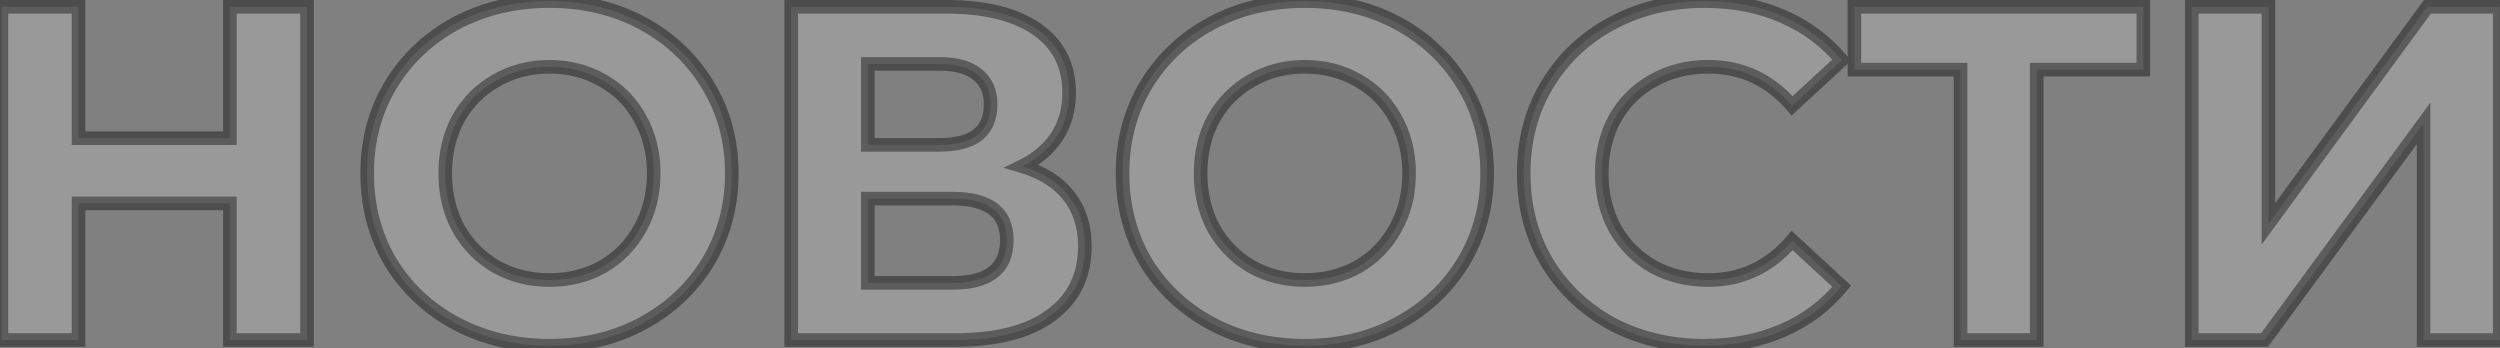
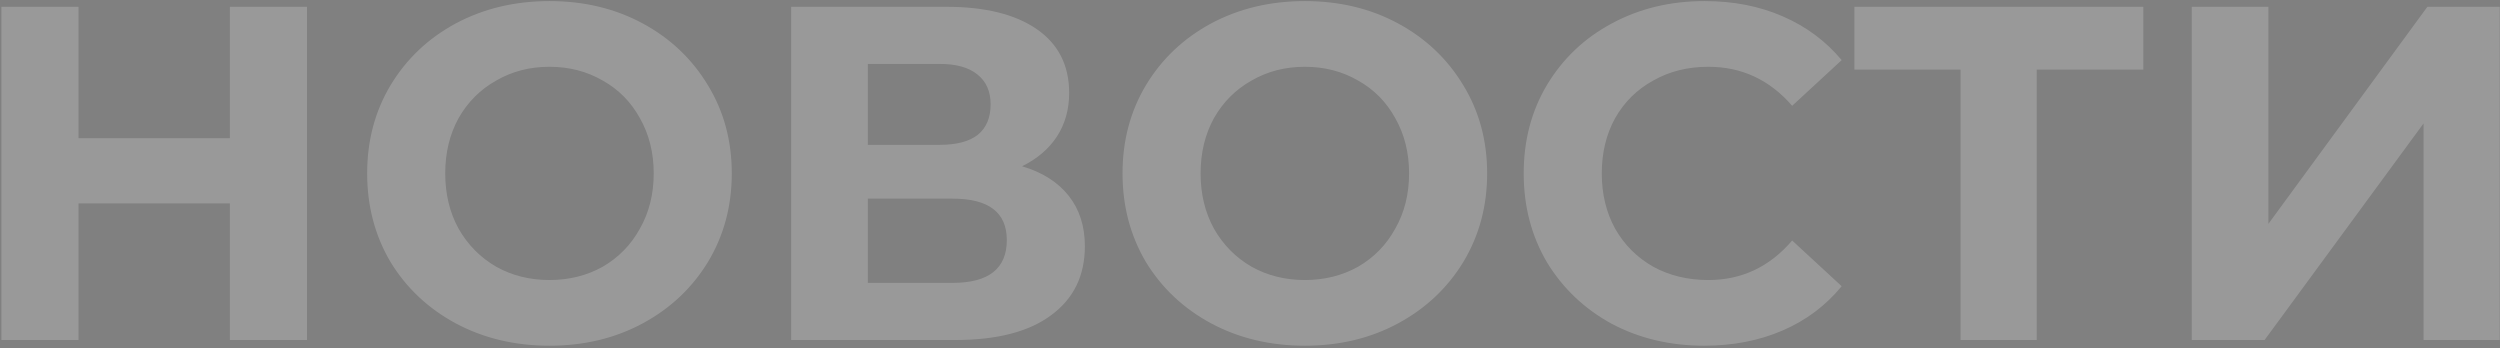
<svg xmlns="http://www.w3.org/2000/svg" width="625" height="87" viewBox="0 0 625 87" fill="none">
  <rect x="0" y="0" width="625" height="87" fill="#808080" stroke="none" />
  <mask id="path-1-outside-1_104_6" maskUnits="userSpaceOnUse" x="-2" y="-2" width="629" height="91" fill="black">
    <rect fill="white" x="-2" y="-2" width="629" height="91" />
    <path d="M76.751 1.7V85H57.473V50.847H19.631V85H0.353V1.7H19.631V34.544H57.473V1.7H76.751ZM137.368 86.428C128.72 86.428 120.906 84.564 113.925 80.835C107.023 77.106 101.588 71.989 97.622 65.484C93.734 58.899 91.791 51.521 91.791 43.35C91.791 35.179 93.734 27.84 97.622 21.335C101.588 14.75 107.023 9.594 113.925 5.865C120.906 2.136 128.72 0.272 137.368 0.272C146.015 0.272 153.79 2.136 160.692 5.865C167.594 9.594 173.028 14.75 176.995 21.335C180.961 27.84 182.945 35.179 182.945 43.35C182.945 51.521 180.961 58.899 176.995 65.484C173.028 71.989 167.594 77.106 160.692 80.835C153.79 84.564 146.015 86.428 137.368 86.428ZM137.368 70.006C142.286 70.006 146.729 68.895 150.696 66.674C154.662 64.373 157.756 61.2 159.978 57.154C162.278 53.108 163.429 48.507 163.429 43.35C163.429 38.193 162.278 33.592 159.978 29.546C157.756 25.5 154.662 22.366 150.696 20.145C146.729 17.844 142.286 16.694 137.368 16.694C132.449 16.694 128.006 17.844 124.04 20.145C120.073 22.366 116.939 25.5 114.639 29.546C112.417 33.592 111.307 38.193 111.307 43.35C111.307 48.507 112.417 53.108 114.639 57.154C116.939 61.2 120.073 64.373 124.04 66.674C128.006 68.895 132.449 70.006 137.368 70.006ZM255.51 41.565C260.588 43.072 264.475 45.532 267.172 48.943C269.87 52.354 271.218 56.559 271.218 61.557C271.218 68.935 268.402 74.687 262.769 78.812C257.216 82.937 249.243 85 238.85 85H197.795V1.7H236.589C246.268 1.7 253.805 3.564 259.199 7.293C264.594 11.022 267.291 16.337 267.291 23.239C267.291 27.364 266.26 31.014 264.197 34.187C262.135 37.281 259.239 39.74 255.51 41.565ZM216.954 36.21H234.923C239.128 36.21 242.301 35.377 244.443 33.711C246.585 31.966 247.656 29.427 247.656 26.095C247.656 22.842 246.546 20.343 244.324 18.598C242.182 16.853 239.049 15.98 234.923 15.98H216.954V36.21ZM238.136 70.72C247.18 70.72 251.702 67.15 251.702 60.01C251.702 53.108 247.18 49.657 238.136 49.657H216.954V70.72H238.136ZM326.21 86.428C317.563 86.428 309.749 84.564 302.767 80.835C295.865 77.106 290.431 71.989 286.464 65.484C282.577 58.899 280.633 51.521 280.633 43.35C280.633 35.179 282.577 27.84 286.464 21.335C290.431 14.75 295.865 9.594 302.767 5.865C309.749 2.136 317.563 0.272 326.21 0.272C334.858 0.272 342.632 2.136 349.534 5.865C356.436 9.594 361.871 14.75 365.837 21.335C369.804 27.84 371.787 35.179 371.787 43.35C371.787 51.521 369.804 58.899 365.837 65.484C361.871 71.989 356.436 77.106 349.534 80.835C342.632 84.564 334.858 86.428 326.21 86.428ZM326.21 70.006C331.129 70.006 335.572 68.895 339.538 66.674C343.505 64.373 346.599 61.2 348.82 57.154C351.121 53.108 352.271 48.507 352.271 43.35C352.271 38.193 351.121 33.592 348.82 29.546C346.599 25.5 343.505 22.366 339.538 20.145C335.572 17.844 331.129 16.694 326.21 16.694C321.292 16.694 316.849 17.844 312.882 20.145C308.916 22.366 305.782 25.5 303.481 29.546C301.26 33.592 300.149 38.193 300.149 43.35C300.149 48.507 301.26 53.108 303.481 57.154C305.782 61.2 308.916 64.373 312.882 66.674C316.849 68.895 321.292 70.006 326.21 70.006ZM426.027 86.428C417.538 86.428 409.843 84.603 402.941 80.954C396.118 77.225 390.724 72.108 386.757 65.603C382.87 59.018 380.926 51.601 380.926 43.35C380.926 35.099 382.87 27.721 386.757 21.216C390.724 14.631 396.118 9.514 402.941 5.865C409.843 2.136 417.578 0.272 426.146 0.272C433.365 0.272 439.871 1.541 445.662 4.08C451.533 6.619 456.451 10.268 460.418 15.028L448.042 26.452C442.409 19.947 435.428 16.694 427.098 16.694C421.941 16.694 417.34 17.844 413.294 20.145C409.248 22.366 406.075 25.5 403.774 29.546C401.553 33.592 400.442 38.193 400.442 43.35C400.442 48.507 401.553 53.108 403.774 57.154C406.075 61.2 409.248 64.373 413.294 66.674C417.34 68.895 421.941 70.006 427.098 70.006C435.428 70.006 442.409 66.714 448.042 60.129L460.418 71.553C456.451 76.392 451.533 80.081 445.662 82.62C439.791 85.159 433.246 86.428 426.027 86.428ZM535.834 17.408H509.178V85H490.138V17.408H463.601V1.7H535.834V17.408ZM547.939 1.7H567.098V55.964L606.844 1.7H624.932V85H605.892V30.855L566.146 85H547.939V1.7Z" />
  </mask>
  <path d="M76.751 1.7V85H57.473V50.847H19.631V85H0.353V1.7H19.631V34.544H57.473V1.7H76.751ZM137.368 86.428C128.72 86.428 120.906 84.564 113.925 80.835C107.023 77.106 101.588 71.989 97.622 65.484C93.734 58.899 91.791 51.521 91.791 43.35C91.791 35.179 93.734 27.84 97.622 21.335C101.588 14.75 107.023 9.594 113.925 5.865C120.906 2.136 128.72 0.272 137.368 0.272C146.015 0.272 153.79 2.136 160.692 5.865C167.594 9.594 173.028 14.75 176.995 21.335C180.961 27.84 182.945 35.179 182.945 43.35C182.945 51.521 180.961 58.899 176.995 65.484C173.028 71.989 167.594 77.106 160.692 80.835C153.79 84.564 146.015 86.428 137.368 86.428ZM137.368 70.006C142.286 70.006 146.729 68.895 150.696 66.674C154.662 64.373 157.756 61.2 159.978 57.154C162.278 53.108 163.429 48.507 163.429 43.35C163.429 38.193 162.278 33.592 159.978 29.546C157.756 25.5 154.662 22.366 150.696 20.145C146.729 17.844 142.286 16.694 137.368 16.694C132.449 16.694 128.006 17.844 124.04 20.145C120.073 22.366 116.939 25.5 114.639 29.546C112.417 33.592 111.307 38.193 111.307 43.35C111.307 48.507 112.417 53.108 114.639 57.154C116.939 61.2 120.073 64.373 124.04 66.674C128.006 68.895 132.449 70.006 137.368 70.006ZM255.51 41.565C260.588 43.072 264.475 45.532 267.172 48.943C269.87 52.354 271.218 56.559 271.218 61.557C271.218 68.935 268.402 74.687 262.769 78.812C257.216 82.937 249.243 85 238.85 85H197.795V1.7H236.589C246.268 1.7 253.805 3.564 259.199 7.293C264.594 11.022 267.291 16.337 267.291 23.239C267.291 27.364 266.26 31.014 264.197 34.187C262.135 37.281 259.239 39.74 255.51 41.565ZM216.954 36.21H234.923C239.128 36.21 242.301 35.377 244.443 33.711C246.585 31.966 247.656 29.427 247.656 26.095C247.656 22.842 246.546 20.343 244.324 18.598C242.182 16.853 239.049 15.98 234.923 15.98H216.954V36.21ZM238.136 70.72C247.18 70.72 251.702 67.15 251.702 60.01C251.702 53.108 247.18 49.657 238.136 49.657H216.954V70.72H238.136ZM326.21 86.428C317.563 86.428 309.749 84.564 302.767 80.835C295.865 77.106 290.431 71.989 286.464 65.484C282.577 58.899 280.633 51.521 280.633 43.35C280.633 35.179 282.577 27.84 286.464 21.335C290.431 14.75 295.865 9.594 302.767 5.865C309.749 2.136 317.563 0.272 326.21 0.272C334.858 0.272 342.632 2.136 349.534 5.865C356.436 9.594 361.871 14.75 365.837 21.335C369.804 27.84 371.787 35.179 371.787 43.35C371.787 51.521 369.804 58.899 365.837 65.484C361.871 71.989 356.436 77.106 349.534 80.835C342.632 84.564 334.858 86.428 326.21 86.428ZM326.21 70.006C331.129 70.006 335.572 68.895 339.538 66.674C343.505 64.373 346.599 61.2 348.82 57.154C351.121 53.108 352.271 48.507 352.271 43.35C352.271 38.193 351.121 33.592 348.82 29.546C346.599 25.5 343.505 22.366 339.538 20.145C335.572 17.844 331.129 16.694 326.21 16.694C321.292 16.694 316.849 17.844 312.882 20.145C308.916 22.366 305.782 25.5 303.481 29.546C301.26 33.592 300.149 38.193 300.149 43.35C300.149 48.507 301.26 53.108 303.481 57.154C305.782 61.2 308.916 64.373 312.882 66.674C316.849 68.895 321.292 70.006 326.21 70.006ZM426.027 86.428C417.538 86.428 409.843 84.603 402.941 80.954C396.118 77.225 390.724 72.108 386.757 65.603C382.87 59.018 380.926 51.601 380.926 43.35C380.926 35.099 382.87 27.721 386.757 21.216C390.724 14.631 396.118 9.514 402.941 5.865C409.843 2.136 417.578 0.272 426.146 0.272C433.365 0.272 439.871 1.541 445.662 4.08C451.533 6.619 456.451 10.268 460.418 15.028L448.042 26.452C442.409 19.947 435.428 16.694 427.098 16.694C421.941 16.694 417.34 17.844 413.294 20.145C409.248 22.366 406.075 25.5 403.774 29.546C401.553 33.592 400.442 38.193 400.442 43.35C400.442 48.507 401.553 53.108 403.774 57.154C406.075 61.2 409.248 64.373 413.294 66.674C417.34 68.895 421.941 70.006 427.098 70.006C435.428 70.006 442.409 66.714 448.042 60.129L460.418 71.553C456.451 76.392 451.533 80.081 445.662 82.62C439.791 85.159 433.246 86.428 426.027 86.428ZM535.834 17.408H509.178V85H490.138V17.408H463.601V1.7H535.834V17.408ZM547.939 1.7H567.098V55.964L606.844 1.7H624.932V85H605.892V30.855L566.146 85H547.939V1.7Z" fill="white" fill-opacity="0.2" />
-   <path d="M76.751 1.7H78.451V-5.72205e-06H76.751V1.7ZM76.751 85V86.7H78.451V85H76.751ZM57.473 85H55.773V86.7H57.473V85ZM57.473 50.847H59.173V49.147H57.473V50.847ZM19.631 50.847V49.147H17.931V50.847H19.631ZM19.631 85V86.7H21.331V85H19.631ZM0.353 85H-1.347V86.7H0.353V85ZM0.353 1.7V-5.72205e-06H-1.347V1.7H0.353ZM19.631 1.7H21.331V-5.72205e-06H19.631V1.7ZM19.631 34.544H17.931V36.244H19.631V34.544ZM57.473 34.544V36.244H59.173V34.544H57.473ZM57.473 1.7V-5.72205e-06H55.773V1.7H57.473ZM75.051 1.7V85H78.451V1.7H75.051ZM76.751 83.3H57.473V86.7H76.751V83.3ZM59.173 85V50.847H55.773V85H59.173ZM57.473 49.147H19.631V52.547H57.473V49.147ZM17.931 50.847V85H21.331V50.847H17.931ZM19.631 83.3H0.353V86.7H19.631V83.3ZM2.053 85V1.7H-1.347V85H2.053ZM0.353 3.4H19.631V-5.72205e-06H0.353V3.4ZM17.931 1.7V34.544H21.331V1.7H17.931ZM19.631 36.244H57.473V32.844H19.631V36.244ZM59.173 34.544V1.7H55.773V34.544H59.173ZM57.473 3.4H76.751V-5.72205e-06H57.473V3.4ZM113.925 80.835L113.117 82.331L113.124 82.335L113.925 80.835ZM97.622 65.484L96.158 66.348L96.164 66.359L96.17 66.369L97.622 65.484ZM97.622 21.335L96.165 20.458L96.162 20.463L97.622 21.335ZM113.925 5.865L113.124 4.365L113.117 4.369L113.925 5.865ZM176.995 21.335L175.538 22.212L175.543 22.22L176.995 21.335ZM176.995 65.484L178.446 66.369L178.451 66.361L176.995 65.484ZM160.692 80.835L161.5 82.331L161.5 82.331L160.692 80.835ZM150.696 66.674L151.526 68.157L151.537 68.151L151.548 68.145L150.696 66.674ZM159.978 57.154L158.5 56.314L158.493 56.325L158.487 56.336L159.978 57.154ZM159.978 29.546L158.487 30.364L158.493 30.375L158.5 30.386L159.978 29.546ZM150.696 20.145L149.843 21.616L149.854 21.622L149.865 21.628L150.696 20.145ZM124.04 20.145L124.87 21.628L124.881 21.622L124.892 21.616L124.04 20.145ZM114.639 29.546L113.161 28.706L113.154 28.717L113.148 28.728L114.639 29.546ZM114.639 57.154L113.148 57.972L113.154 57.983L113.161 57.994L114.639 57.154ZM124.04 66.674L123.187 68.145L123.198 68.151L123.209 68.157L124.04 66.674ZM137.368 84.728C128.973 84.728 121.438 82.921 114.725 79.335L113.124 82.335C120.374 86.207 128.467 88.128 137.368 88.128V84.728ZM114.733 79.339C108.087 75.749 102.878 70.84 99.073 64.599L96.17 66.369C100.298 73.139 105.958 78.463 113.117 82.331L114.733 79.339ZM99.085 64.62C95.363 58.315 93.491 51.239 93.491 43.35H90.091C90.091 51.804 92.105 59.484 96.158 66.348L99.085 64.62ZM93.491 43.35C93.491 35.461 95.363 28.428 99.081 22.207L96.162 20.463C92.105 27.253 90.091 34.897 90.091 43.35H93.491ZM99.078 22.212C102.884 15.893 108.092 10.948 114.733 7.361L113.117 4.369C105.953 8.239 100.292 13.607 96.165 20.458L99.078 22.212ZM114.725 7.365C121.438 3.779 128.973 1.972 137.368 1.972V-1.428C128.467 -1.428 120.374 0.493 113.124 4.365L114.725 7.365ZM137.368 1.972C145.762 1.972 153.254 3.779 159.884 7.361L161.5 4.369C154.325 0.493 146.268 -1.428 137.368 -1.428V1.972ZM159.884 7.361C166.524 10.948 171.732 15.893 175.538 22.212L178.451 20.458C174.324 13.607 168.663 8.239 161.5 4.369L159.884 7.361ZM175.543 22.22C179.335 28.439 181.245 35.467 181.245 43.35H184.645C184.645 34.89 182.587 27.241 178.446 20.45L175.543 22.22ZM181.245 43.35C181.245 51.233 179.335 58.304 175.538 64.607L178.451 66.361C182.587 59.495 184.645 51.81 184.645 43.35H181.245ZM175.543 64.599C171.738 70.84 166.529 75.749 159.884 79.339L161.5 82.331C168.658 78.463 174.318 73.139 178.446 66.369L175.543 64.599ZM159.884 79.339C153.254 82.921 145.762 84.728 137.368 84.728V88.128C146.268 88.128 154.325 86.207 161.5 82.331L159.884 79.339ZM137.368 71.706C142.553 71.706 147.285 70.532 151.526 68.157L149.865 65.191C146.173 67.258 142.02 68.306 137.368 68.306V71.706ZM151.548 68.145C155.785 65.687 159.098 62.288 161.468 57.972L158.487 56.336C156.414 60.112 153.54 63.059 149.843 65.203L151.548 68.145ZM161.455 57.994C163.917 53.665 165.129 48.769 165.129 43.35H161.729C161.729 48.245 160.64 52.551 158.5 56.314L161.455 57.994ZM165.129 43.35C165.129 37.931 163.917 33.035 161.455 28.706L158.5 30.386C160.64 34.149 161.729 38.455 161.729 43.35H165.129ZM161.468 28.728C159.096 24.407 155.775 21.041 151.526 18.662L149.865 21.628C153.549 23.692 156.417 26.593 158.487 30.364L161.468 28.728ZM151.548 18.674C147.304 16.213 142.563 14.994 137.368 14.994V18.394C142.009 18.394 146.154 19.476 149.843 21.616L151.548 18.674ZM137.368 14.994C132.172 14.994 127.431 16.213 123.187 18.674L124.892 21.616C128.581 19.476 132.726 18.394 137.368 18.394V14.994ZM123.209 18.662C118.965 21.038 115.611 24.397 113.161 28.706L116.116 30.386C118.268 26.603 121.18 23.695 124.87 21.628L123.209 18.662ZM113.148 28.728C110.774 33.053 109.607 37.941 109.607 43.35H113.007C113.007 38.445 114.061 34.131 116.129 30.364L113.148 28.728ZM109.607 43.35C109.607 48.758 110.774 53.647 113.148 57.972L116.129 56.336C114.061 52.569 113.007 48.255 113.007 43.35H109.607ZM113.161 57.994C115.608 62.298 118.955 65.691 123.187 68.145L124.892 65.203C121.19 63.056 118.271 60.102 116.116 56.314L113.161 57.994ZM123.209 68.157C127.45 70.532 132.183 71.706 137.368 71.706V68.306C132.715 68.306 128.563 67.258 124.87 65.191L123.209 68.157ZM255.51 41.565L254.763 40.038L250.848 41.954L255.027 43.195L255.51 41.565ZM267.172 48.943L265.839 49.997L265.839 49.997L267.172 48.943ZM262.769 78.812L261.765 77.441L261.756 77.447L262.769 78.812ZM197.795 85H196.095V86.7H197.795V85ZM197.795 1.7V-5.72205e-06H196.095V1.7H197.795ZM259.199 7.293L260.166 5.895L260.166 5.895L259.199 7.293ZM264.197 34.187L265.612 35.13L265.617 35.122L265.623 35.114L264.197 34.187ZM216.954 36.21H215.254V37.91H216.954V36.21ZM244.443 33.711L245.487 35.053L245.502 35.041L245.517 35.029L244.443 33.711ZM244.324 18.598L243.251 19.916L243.262 19.925L243.274 19.935L244.324 18.598ZM216.954 15.98V14.28H215.254V15.98H216.954ZM216.954 49.657V47.957H215.254V49.657H216.954ZM216.954 70.72H215.254V72.42H216.954V70.72ZM255.027 43.195C259.842 44.624 263.402 46.916 265.839 49.997L268.506 47.889C265.548 44.147 261.333 41.52 255.994 39.935L255.027 43.195ZM265.839 49.997C268.264 53.065 269.518 56.882 269.518 61.557H272.918C272.918 56.236 271.475 51.644 268.506 47.889L265.839 49.997ZM269.518 61.557C269.518 68.429 266.932 73.656 261.765 77.441L263.774 80.183C269.872 75.717 272.918 69.441 272.918 61.557H269.518ZM261.756 77.447C256.61 81.27 249.052 83.3 238.85 83.3V86.7C249.434 86.7 257.822 84.605 263.783 80.177L261.756 77.447ZM238.85 83.3H197.795V86.7H238.85V83.3ZM199.495 85V1.7H196.095V85H199.495ZM197.795 3.4H236.589V-5.72205e-06H197.795V3.4ZM236.589 3.4C246.078 3.4 253.228 5.232 258.233 8.691L260.166 5.895C254.382 1.896 246.458 -5.72205e-06 236.589 -5.72205e-06V3.4ZM258.233 8.691C263.14 12.083 265.591 16.86 265.591 23.239H268.991C268.991 15.813 266.048 9.96 260.166 5.895L258.233 8.691ZM265.591 23.239C265.591 27.066 264.639 30.388 262.772 33.261L265.623 35.114C267.881 31.64 268.991 27.662 268.991 23.239H265.591ZM262.783 33.244C260.906 36.059 258.254 38.33 254.763 40.038L256.258 43.092C260.224 41.151 263.364 38.502 265.612 35.13L262.783 33.244ZM216.954 37.91H234.923V34.51H216.954V37.91ZM234.923 37.91C239.31 37.91 242.922 37.048 245.487 35.053L243.4 32.369C241.681 33.706 238.946 34.51 234.923 34.51V37.91ZM245.517 35.029C248.138 32.894 249.356 29.822 249.356 26.095H245.956C245.956 29.032 245.033 31.038 243.37 32.393L245.517 35.029ZM249.356 26.095C249.356 22.41 248.072 19.38 245.375 17.261L243.274 19.935C245.02 21.306 245.956 23.275 245.956 26.095H249.356ZM245.398 17.28C242.835 15.191 239.254 14.28 234.923 14.28V17.68C238.843 17.68 241.53 18.514 243.251 19.916L245.398 17.28ZM234.923 14.28H216.954V17.68H234.923V14.28ZM215.254 15.98V36.21H218.654V15.98H215.254ZM238.136 72.42C242.836 72.42 246.675 71.5 249.364 69.377C252.13 67.193 253.402 63.963 253.402 60.01H250.002C250.002 63.197 249.013 65.322 247.257 66.708C245.425 68.155 242.481 69.02 238.136 69.02V72.42ZM253.402 60.01C253.402 56.155 252.116 53.011 249.342 50.894C246.656 48.843 242.827 47.957 238.136 47.957V51.357C242.49 51.357 245.444 52.196 247.28 53.597C249.028 54.931 250.002 56.963 250.002 60.01H253.402ZM238.136 47.957H216.954V51.357H238.136V47.957ZM215.254 49.657V70.72H218.654V49.657H215.254ZM216.954 72.42H238.136V69.02H216.954V72.42ZM302.767 80.835L301.959 82.331L301.966 82.335L302.767 80.835ZM286.464 65.484L285 66.348L285.007 66.359L285.013 66.369L286.464 65.484ZM286.464 21.335L285.008 20.458L285.005 20.463L286.464 21.335ZM302.767 5.865L301.966 4.365L301.959 4.369L302.767 5.865ZM365.837 21.335L364.381 22.212L364.386 22.22L365.837 21.335ZM365.837 65.484L367.289 66.369L367.294 66.361L365.837 65.484ZM349.534 80.835L350.342 82.331L350.342 82.331L349.534 80.835ZM339.538 66.674L340.369 68.157L340.38 68.151L340.391 68.145L339.538 66.674ZM348.82 57.154L347.343 56.314L347.336 56.325L347.33 56.336L348.82 57.154ZM348.82 29.546L347.33 30.364L347.336 30.375L347.343 30.386L348.82 29.546ZM339.538 20.145L338.685 21.616L338.697 21.622L338.708 21.628L339.538 20.145ZM312.882 20.145L313.713 21.628L313.724 21.622L313.735 21.616L312.882 20.145ZM303.481 29.546L302.004 28.706L301.997 28.717L301.991 28.728L303.481 29.546ZM303.481 57.154L301.991 57.972L301.997 57.983L302.004 57.994L303.481 57.154ZM312.882 66.674L312.029 68.145L312.041 68.151L312.052 68.157L312.882 66.674ZM326.21 84.728C317.816 84.728 310.281 82.921 303.568 79.335L301.966 82.335C309.217 86.207 317.31 88.128 326.21 88.128V84.728ZM303.575 79.339C296.93 75.749 291.721 70.84 287.916 64.599L285.013 66.369C289.141 73.139 294.801 78.463 301.959 82.331L303.575 79.339ZM287.928 64.62C284.206 58.315 282.333 51.239 282.333 43.35H278.933C278.933 51.804 280.948 59.484 285 66.348L287.928 64.62ZM282.333 43.35C282.333 35.461 284.206 28.428 287.924 22.207L285.005 20.463C280.948 27.253 278.933 34.897 278.933 43.35H282.333ZM287.921 22.212C291.727 15.893 296.935 10.948 303.575 7.361L301.959 4.369C294.796 8.239 289.135 13.607 285.008 20.458L287.921 22.212ZM303.568 7.365C310.281 3.779 317.816 1.972 326.21 1.972V-1.428C317.31 -1.428 309.217 0.493 301.966 4.365L303.568 7.365ZM326.21 1.972C334.605 1.972 342.097 3.779 348.726 7.361L350.342 4.369C343.167 0.493 335.11 -1.428 326.21 -1.428V1.972ZM348.726 7.361C355.367 10.948 360.575 15.893 364.381 22.212L367.294 20.458C363.167 13.607 357.506 8.239 350.342 4.369L348.726 7.361ZM364.386 22.22C368.178 28.439 370.087 35.467 370.087 43.35H373.487C373.487 34.89 371.43 27.241 367.289 20.45L364.386 22.22ZM370.087 43.35C370.087 51.233 368.178 58.304 364.381 64.607L367.294 66.361C371.43 59.495 373.487 51.81 373.487 43.35H370.087ZM364.386 64.599C360.581 70.84 355.372 75.749 348.726 79.339L350.342 82.331C357.501 78.463 363.161 73.139 367.289 66.369L364.386 64.599ZM348.726 79.339C342.097 82.921 334.605 84.728 326.21 84.728V88.128C335.11 88.128 343.167 86.207 350.342 82.331L348.726 79.339ZM326.21 71.706C331.395 71.706 336.128 70.532 340.369 68.157L338.708 65.191C335.015 67.258 330.863 68.306 326.21 68.306V71.706ZM340.391 68.145C344.628 65.687 347.941 62.288 350.311 57.972L347.33 56.336C345.257 60.112 342.382 63.059 338.685 65.203L340.391 68.145ZM350.298 57.994C352.76 53.665 353.971 48.769 353.971 43.35H350.571C350.571 48.245 349.482 52.551 347.343 56.314L350.298 57.994ZM353.971 43.35C353.971 37.931 352.76 33.035 350.298 28.706L347.343 30.386C349.482 34.149 350.571 38.455 350.571 43.35H353.971ZM350.311 28.728C347.938 24.407 344.618 21.041 340.369 18.662L338.708 21.628C342.392 23.692 345.26 26.593 347.33 30.364L350.311 28.728ZM340.391 18.674C336.147 16.213 331.406 14.994 326.21 14.994V18.394C330.852 18.394 334.997 19.476 338.685 21.616L340.391 18.674ZM326.21 14.994C321.015 14.994 316.274 16.213 312.029 18.674L313.735 21.616C317.424 19.476 321.569 18.394 326.21 18.394V14.994ZM312.052 18.662C307.808 21.038 304.453 24.397 302.004 28.706L304.959 30.386C307.11 26.603 310.023 23.695 313.713 21.628L312.052 18.662ZM301.991 28.728C299.617 33.053 298.449 37.941 298.449 43.35H301.849C301.849 38.445 302.903 34.131 304.972 30.364L301.991 28.728ZM298.449 43.35C298.449 48.758 299.617 53.647 301.991 57.972L304.972 56.336C302.903 52.569 301.849 48.255 301.849 43.35H298.449ZM302.004 57.994C304.451 62.298 307.798 65.691 312.029 68.145L313.735 65.203C310.033 63.056 307.113 60.102 304.959 56.314L302.004 57.994ZM312.052 68.157C316.293 70.532 321.025 71.706 326.21 71.706V68.306C321.558 68.306 317.405 67.258 313.713 65.191L312.052 68.157ZM402.941 80.954L402.126 82.446L402.136 82.451L402.147 82.457L402.941 80.954ZM386.757 65.603L385.293 66.467L385.299 66.478L385.306 66.488L386.757 65.603ZM386.757 21.216L385.301 20.339L385.298 20.344L386.757 21.216ZM402.941 5.865L403.743 7.364L403.749 7.361L402.941 5.865ZM445.662 4.08L444.98 5.637L444.987 5.64L445.662 4.08ZM460.418 15.028L461.571 16.277L462.759 15.181L461.724 13.94L460.418 15.028ZM448.042 26.452L446.757 27.565L447.906 28.892L449.195 27.701L448.042 26.452ZM413.294 20.145L414.112 21.635L414.123 21.629L414.134 21.623L413.294 20.145ZM403.774 29.546L402.296 28.706L402.29 28.717L402.284 28.728L403.774 29.546ZM403.774 57.154L402.284 57.972L402.29 57.983L402.296 57.994L403.774 57.154ZM413.294 66.674L412.454 68.152L412.465 68.158L412.476 68.164L413.294 66.674ZM448.042 60.129L449.195 58.88L447.898 57.682L446.75 59.024L448.042 60.129ZM460.418 71.553L461.733 72.631L462.749 71.391L461.571 70.304L460.418 71.553ZM445.662 82.62L444.987 81.06L444.987 81.06L445.662 82.62ZM426.027 84.728C417.791 84.728 410.372 82.96 403.736 79.451L402.147 82.457C409.314 86.247 417.286 88.128 426.027 88.128V84.728ZM403.756 79.462C397.19 75.874 392.017 70.963 388.209 64.718L385.306 66.488C389.431 73.253 395.047 78.577 402.126 82.446L403.756 79.462ZM388.221 64.739C384.5 58.437 382.626 51.322 382.626 43.35H379.226C379.226 51.88 381.239 59.6 385.293 66.467L388.221 64.739ZM382.626 43.35C382.626 35.378 384.5 28.307 388.216 22.088L385.298 20.344C381.239 27.136 379.226 34.82 379.226 43.35H382.626ZM388.213 22.093C392.021 15.773 397.189 10.87 403.743 7.364L402.139 4.366C395.048 8.159 389.427 13.49 385.301 20.339L388.213 22.093ZM403.749 7.361C410.381 3.778 417.834 1.972 426.146 1.972V-1.428C417.323 -1.428 409.306 0.494 402.133 4.369L403.749 7.361ZM426.146 1.972C433.164 1.972 439.432 3.205 444.98 5.637L446.345 2.523C440.31 -0.122 433.567 -1.428 426.146 -1.428V1.972ZM444.987 5.64C450.622 8.077 455.322 11.568 459.112 16.116L461.724 13.94C457.581 8.968 452.444 5.161 446.337 2.52L444.987 5.64ZM459.265 13.779L446.889 25.203L449.195 27.701L461.571 16.277L459.265 13.779ZM449.327 25.339C443.384 18.475 435.94 14.994 427.098 14.994V18.394C434.917 18.394 441.435 21.418 446.757 27.565L449.327 25.339ZM427.098 14.994C421.679 14.994 416.783 16.206 412.454 18.667L414.134 21.623C417.897 19.483 422.204 18.394 427.098 18.394V14.994ZM412.476 18.655C408.152 21.029 404.751 24.389 402.296 28.706L405.252 30.386C407.398 26.611 410.345 23.704 414.112 21.635L412.476 18.655ZM402.284 28.728C399.909 33.053 398.742 37.941 398.742 43.35H402.142C402.142 38.445 403.196 34.131 405.264 30.364L402.284 28.728ZM398.742 43.35C398.742 48.758 399.909 53.647 402.284 57.972L405.264 56.336C403.196 52.569 402.142 48.255 402.142 43.35H398.742ZM402.296 57.994C404.748 62.306 408.142 65.7 412.454 68.152L414.134 65.196C410.354 63.047 407.401 60.094 405.252 56.314L402.296 57.994ZM412.476 68.164C416.801 70.539 421.69 71.706 427.098 71.706V68.306C422.193 68.306 417.879 67.252 414.112 65.184L412.476 68.164ZM427.098 71.706C435.947 71.706 443.393 68.179 449.334 61.234L446.75 59.024C441.426 65.248 434.909 68.306 427.098 68.306V71.706ZM446.889 61.378L459.265 72.802L461.571 70.304L449.195 58.88L446.889 61.378ZM459.103 70.475C455.312 75.1 450.615 78.626 444.987 81.06L446.337 84.18C452.451 81.537 457.591 77.684 461.733 72.631L459.103 70.475ZM444.987 81.06C439.356 83.495 433.044 84.728 426.027 84.728V88.128C433.449 88.128 440.227 86.822 446.337 84.18L444.987 81.06ZM535.834 17.408V19.108H537.534V17.408H535.834ZM509.178 17.408V15.708H507.478V17.408H509.178ZM509.178 85V86.7H510.878V85H509.178ZM490.138 85H488.438V86.7H490.138V85ZM490.138 17.408H491.838V15.708H490.138V17.408ZM463.601 17.408H461.901V19.108H463.601V17.408ZM463.601 1.7V-5.72205e-06H461.901V1.7H463.601ZM535.834 1.7H537.534V-5.72205e-06H535.834V1.7ZM535.834 15.708H509.178V19.108H535.834V15.708ZM507.478 17.408V85H510.878V17.408H507.478ZM509.178 83.3H490.138V86.7H509.178V83.3ZM491.838 85V17.408H488.438V85H491.838ZM490.138 15.708H463.601V19.108H490.138V15.708ZM465.301 17.408V1.7H461.901V17.408H465.301ZM463.601 3.4H535.834V-5.72205e-06H463.601V3.4ZM534.134 1.7V17.408H537.534V1.7H534.134ZM547.939 1.7V-5.72205e-06H546.239V1.7H547.939ZM567.098 1.7H568.798V-5.72205e-06H567.098V1.7ZM567.098 55.964H565.398V61.162L568.469 56.968L567.098 55.964ZM606.844 1.7V-5.72205e-06H605.982L605.472 0.695L606.844 1.7ZM624.932 1.7H626.632V-5.72205e-06H624.932V1.7ZM624.932 85V86.7H626.632V85H624.932ZM605.892 85H604.192V86.7H605.892V85ZM605.892 30.855H607.592V25.666L604.522 29.849L605.892 30.855ZM566.146 85V86.7H567.007L567.516 86.006L566.146 85ZM547.939 85H546.239V86.7H547.939V85ZM547.939 3.4H567.098V-5.72205e-06H547.939V3.4ZM565.398 1.7V55.964H568.798V1.7H565.398ZM568.469 56.968L608.215 2.705L605.472 0.695L565.726 54.959L568.469 56.968ZM606.844 3.4H624.932V-5.72205e-06H606.844V3.4ZM623.232 1.7V85H626.632V1.7H623.232ZM624.932 83.3H605.892V86.7H624.932V83.3ZM607.592 85V30.855H604.192V85H607.592ZM604.522 29.849L564.776 83.994L567.516 86.006L607.262 31.861L604.522 29.849ZM566.146 83.3H547.939V86.7H566.146V83.3ZM549.639 85V1.7H546.239V85H549.639Z" fill="black" fill-opacity="0.4" mask="url(#path-1-outside-1_104_6)" />
</svg>